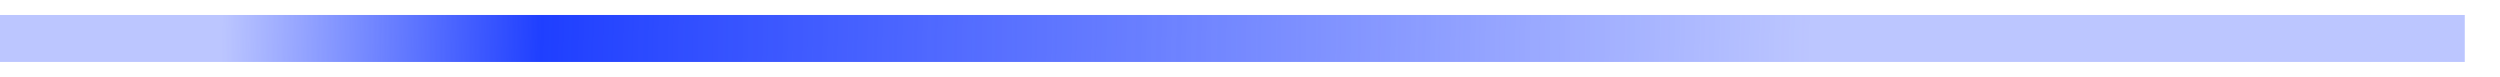
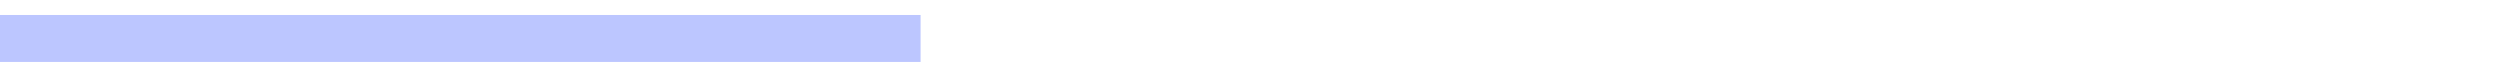
<svg xmlns="http://www.w3.org/2000/svg" fill="none" height="100%" overflow="visible" preserveAspectRatio="none" style="display: block;" viewBox="0 0 65 2" width="100%">
  <g id="Vector 3622">
-     <path d="M0 1H23.935H64.084" stroke="#BCC6FF" stroke-width="1.221" />
-     <path d="M0 1H23.935H64.084" stroke="url(#paint0_linear_0_60785)" stroke-width="1.221" />
+     <path d="M0 1H23.935" stroke="#BCC6FF" stroke-width="1.221" />
  </g>
  <defs>
    <linearGradient gradientUnits="userSpaceOnUse" id="paint0_linear_0_60785" x1="72.323" x2="5.349" y1="21" y2="19.509">
      <stop offset="0.383" stop-color="#1F3FFF" stop-opacity="0" />
      <stop offset="0.876" stop-color="#1F3FFF" />
      <stop offset="1" stop-color="#1F3FFF" stop-opacity="0" />
    </linearGradient>
  </defs>
</svg>